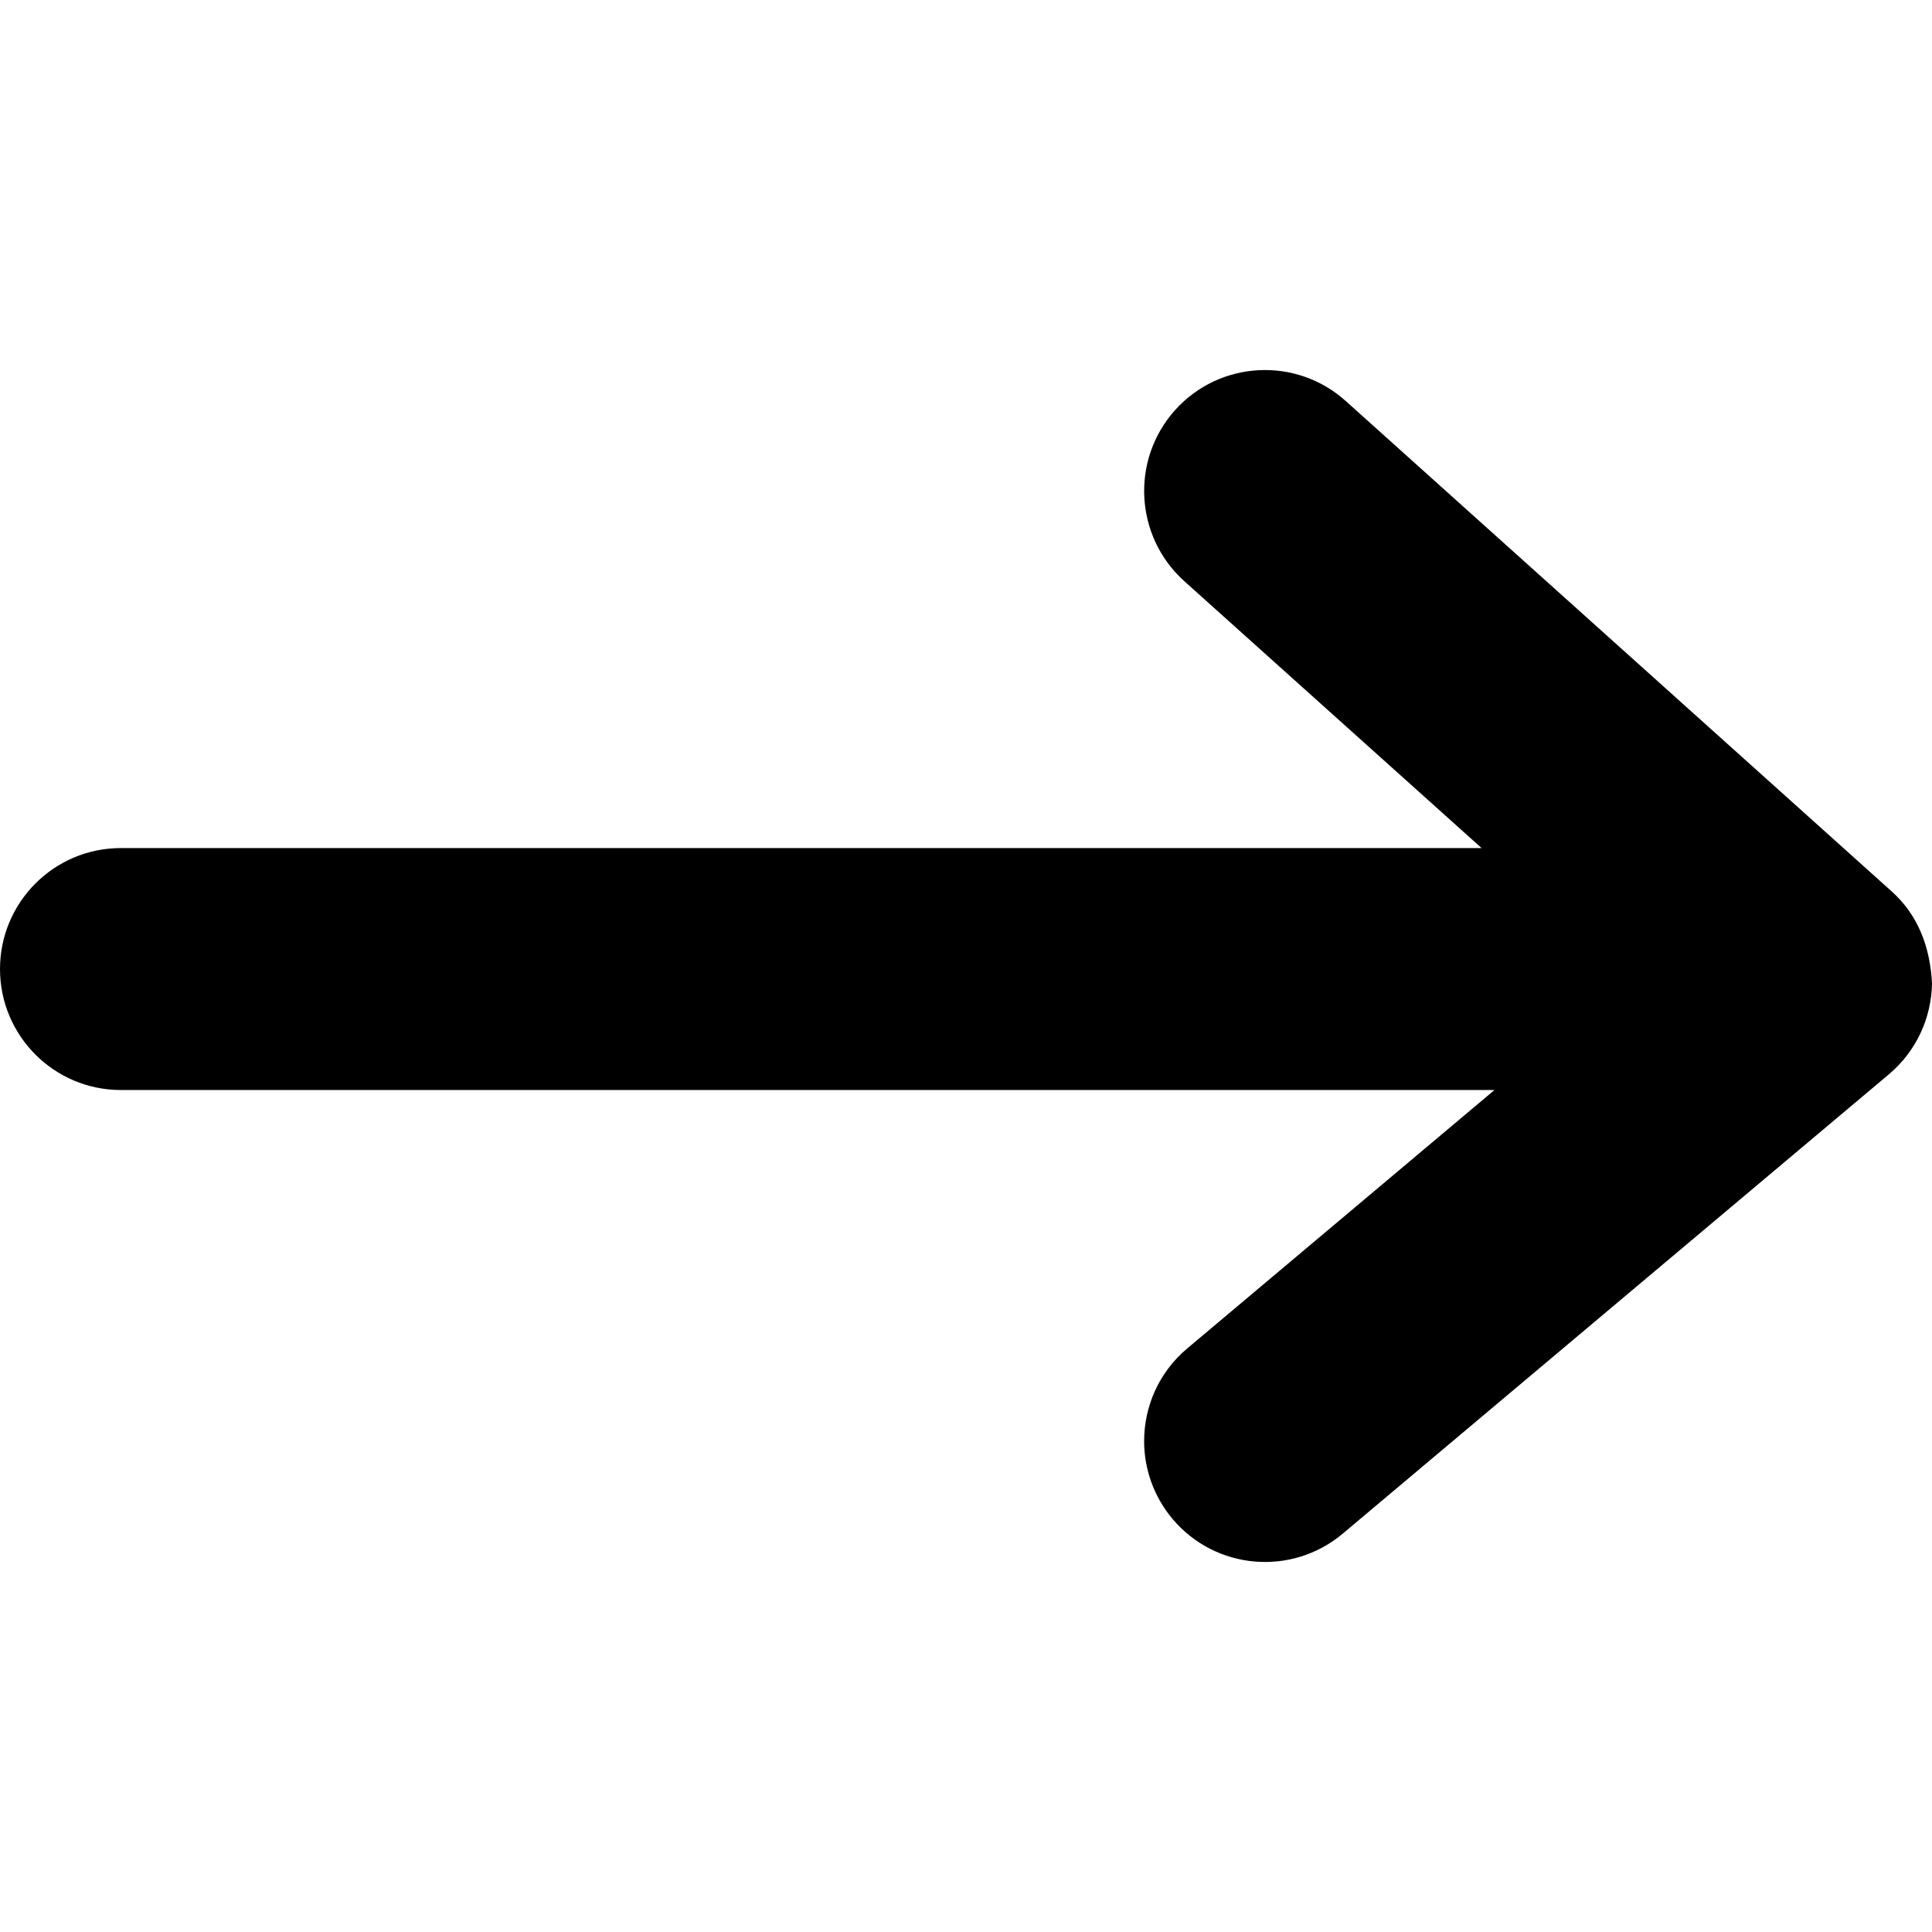
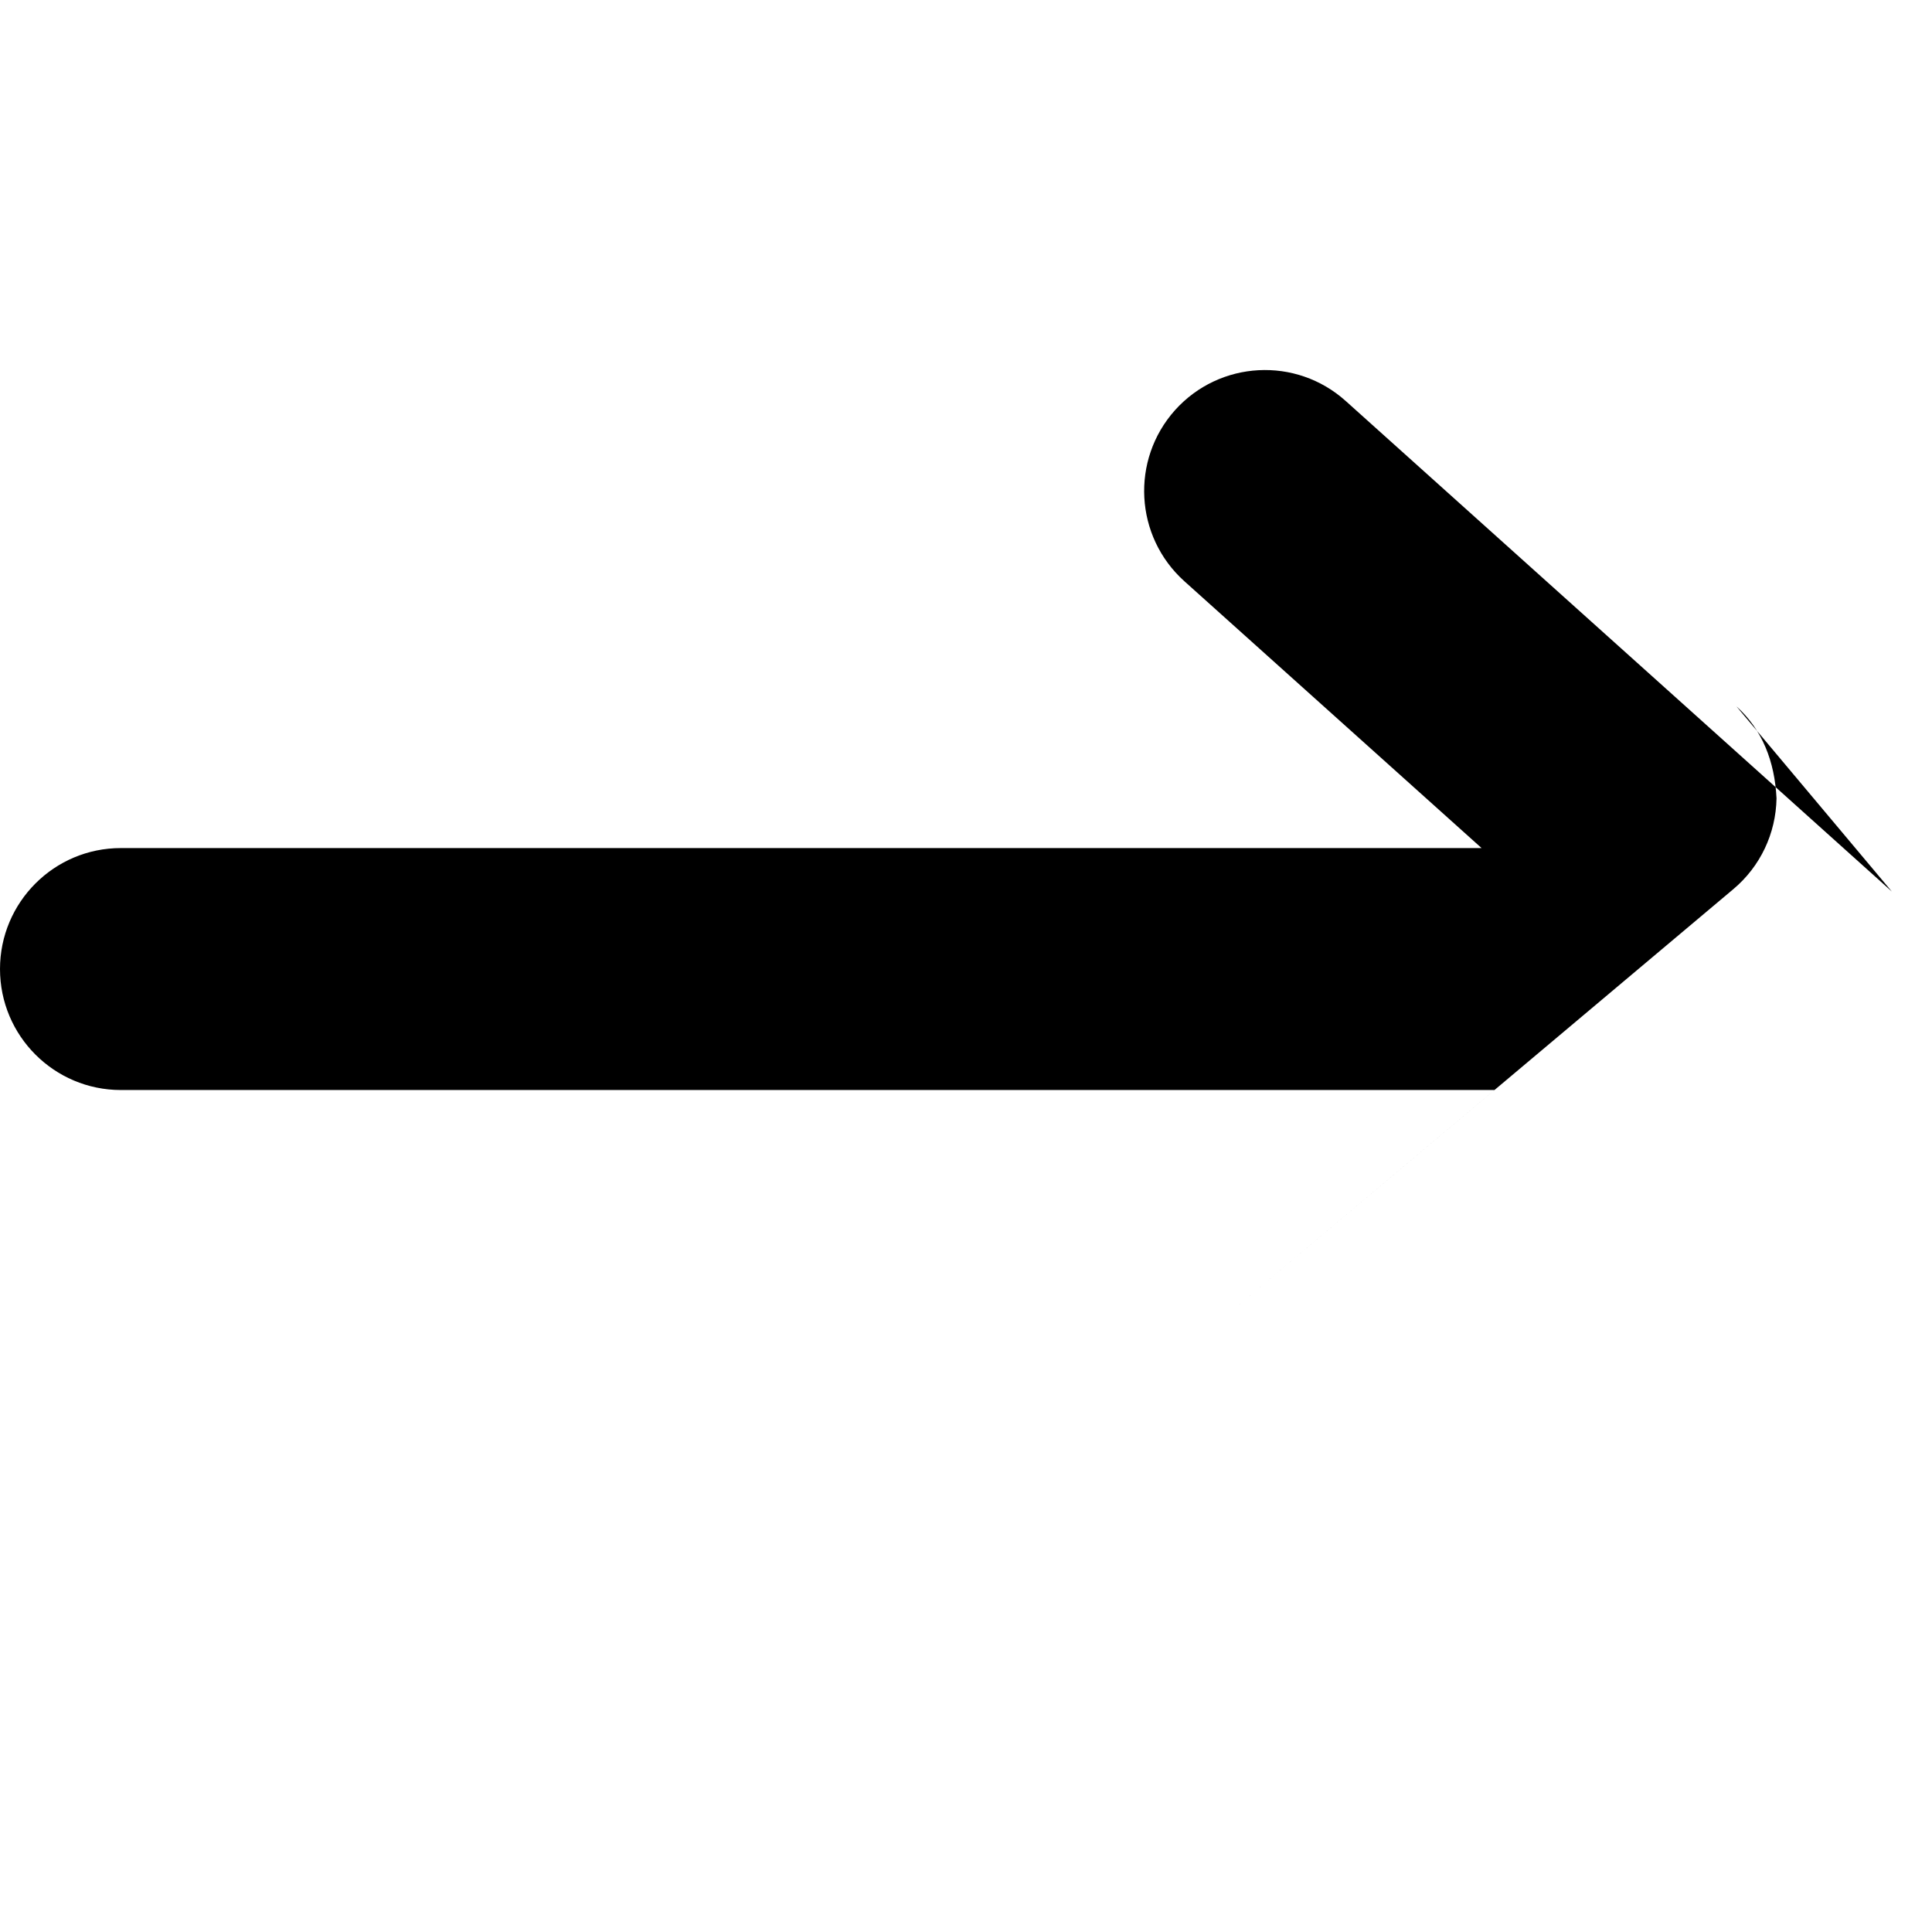
<svg xmlns="http://www.w3.org/2000/svg" enable-background="new 0 0 73.168 73.168" fill="#000" height="73.168" viewBox="0 0 73.168 73.168" width="73.168">
-   <path d="m71.648 33.765-20.683-18.578c-1.884-1.692-4.775-1.534-6.465.346-1.688 1.889-1.529 4.784.352 6.478l11.258 10.107h-51.533c-2.527-.001-4.577 2.053-4.577 4.581 0 2.529 2.05 4.582 4.577 4.582h52.021l-11.635 9.786c-1.08.908-1.633 2.203-1.633 3.512 0 1.038.354 2.084 1.072 2.941 1.627 1.938 4.514 2.188 6.449.562l20.684-17.396c1.018-.856 1.609-2.105 1.633-3.438-.07-1.392-.533-2.595-1.52-3.483z" />
+   <path d="m71.648 33.765-20.683-18.578c-1.884-1.692-4.775-1.534-6.465.346-1.688 1.889-1.529 4.784.352 6.478l11.258 10.107h-51.533c-2.527-.001-4.577 2.053-4.577 4.581 0 2.529 2.05 4.582 4.577 4.582h52.021l-11.635 9.786l20.684-17.396c1.018-.856 1.609-2.105 1.633-3.438-.07-1.392-.533-2.595-1.52-3.483z" />
</svg>